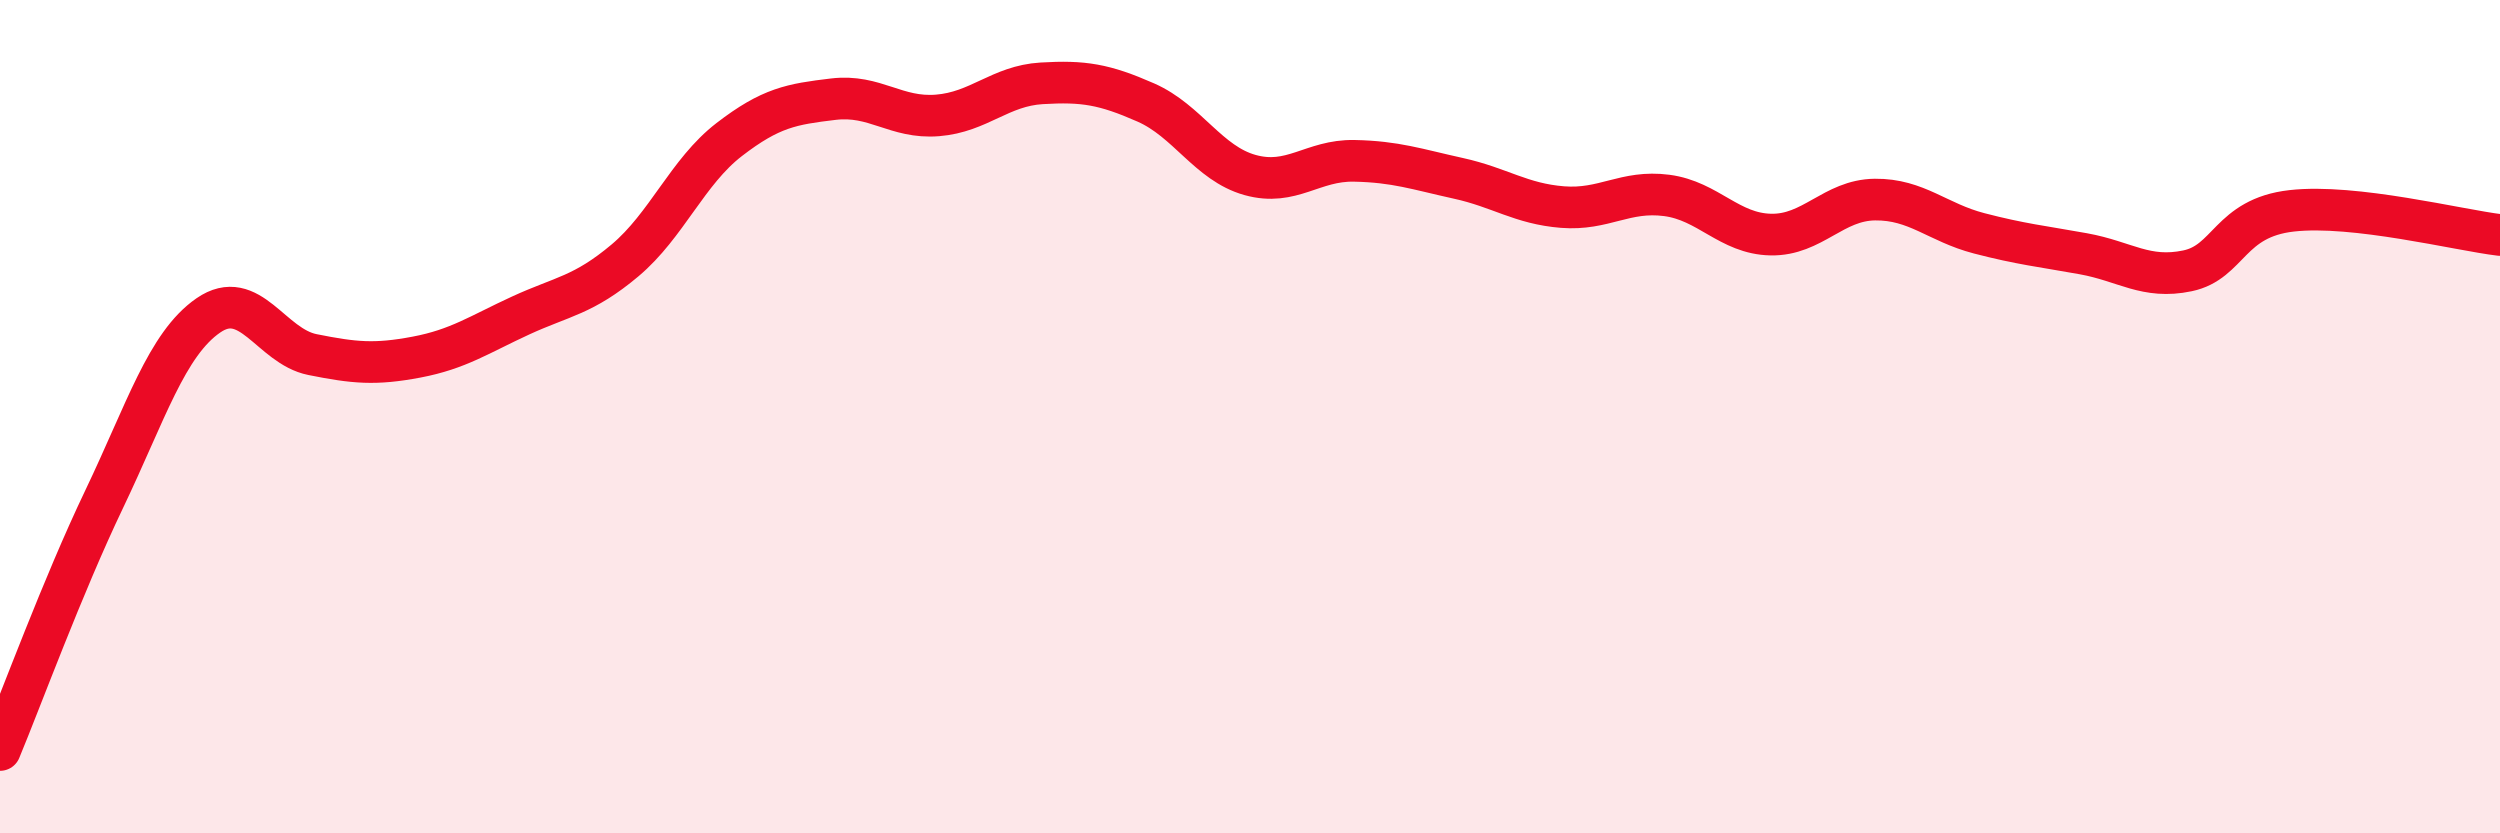
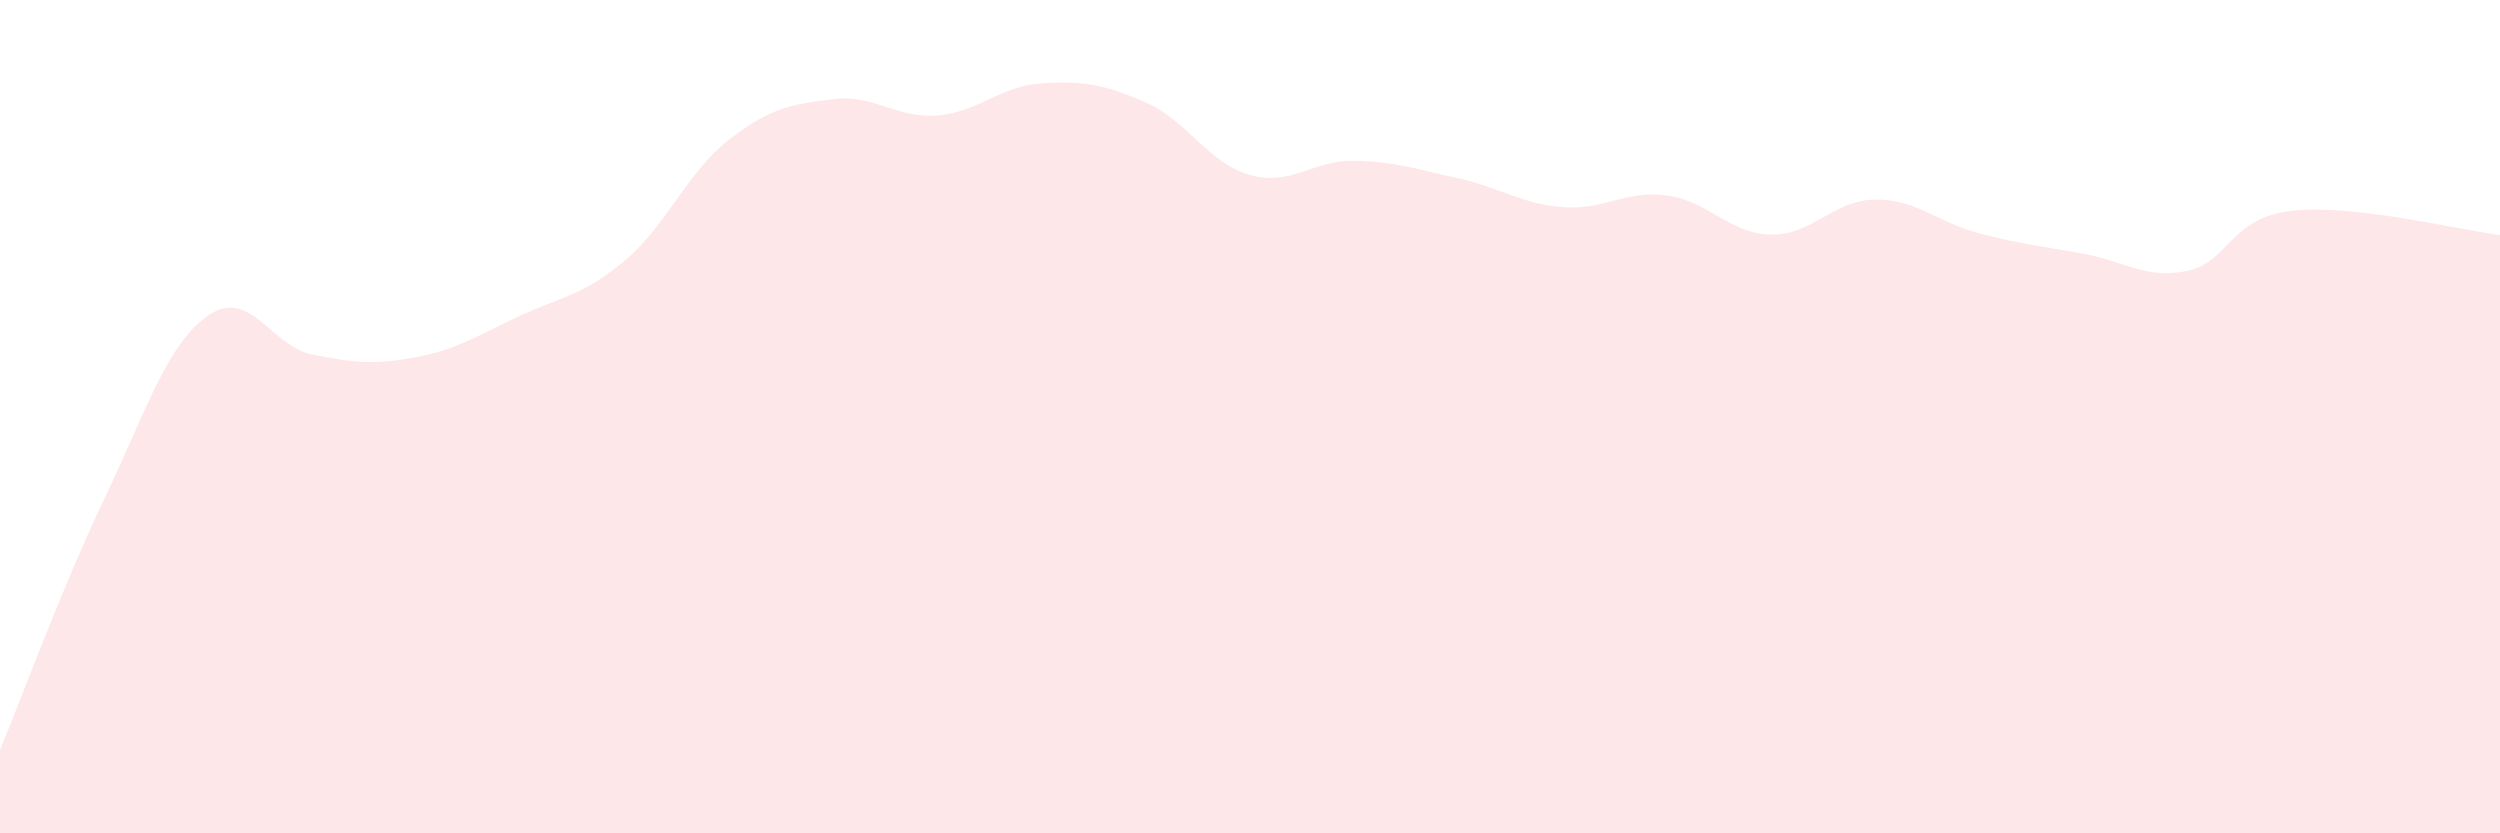
<svg xmlns="http://www.w3.org/2000/svg" width="60" height="20" viewBox="0 0 60 20">
  <path d="M 0,18 C 0.5,16.8 1.5,14.07 2.5,11.98 C 3.5,9.89 4,8.26 5,7.57 C 6,6.88 6.5,8.31 7.5,8.51 C 8.5,8.71 9,8.76 10,8.57 C 11,8.38 11.5,8.03 12.5,7.57 C 13.5,7.11 14,7.09 15,6.25 C 16,5.41 16.5,4.12 17.5,3.35 C 18.5,2.58 19,2.5 20,2.38 C 21,2.26 21.5,2.85 22.5,2.77 C 23.5,2.69 24,2.06 25,2 C 26,1.94 26.5,2.02 27.5,2.46 C 28.5,2.9 29,3.92 30,4.2 C 31,4.48 31.5,3.84 32.5,3.86 C 33.5,3.88 34,4.06 35,4.28 C 36,4.5 36.5,4.89 37.5,4.97 C 38.5,5.05 39,4.56 40,4.69 C 41,4.82 41.5,5.61 42.5,5.63 C 43.5,5.65 44,4.8 45,4.79 C 46,4.78 46.5,5.34 47.5,5.6 C 48.5,5.86 49,5.91 50,6.09 C 51,6.27 51.5,6.71 52.5,6.5 C 53.5,6.29 53.5,5.23 55,5.06 C 56.5,4.89 59,5.52 60,5.64L60 20L0 20Z" fill="#EB0A25" opacity="0.1" stroke-linecap="round" stroke-linejoin="round" />
-   <path d="M 0,18 C 0.5,16.8 1.5,14.07 2.5,11.98 C 3.5,9.89 4,8.26 5,7.57 C 6,6.88 6.5,8.31 7.5,8.51 C 8.5,8.71 9,8.76 10,8.57 C 11,8.38 11.5,8.03 12.5,7.57 C 13.5,7.11 14,7.09 15,6.25 C 16,5.41 16.5,4.12 17.5,3.35 C 18.5,2.58 19,2.5 20,2.38 C 21,2.26 21.5,2.85 22.5,2.77 C 23.5,2.69 24,2.06 25,2 C 26,1.94 26.5,2.02 27.5,2.46 C 28.5,2.9 29,3.92 30,4.2 C 31,4.48 31.5,3.84 32.5,3.86 C 33.5,3.88 34,4.06 35,4.28 C 36,4.5 36.5,4.89 37.5,4.97 C 38.5,5.05 39,4.56 40,4.69 C 41,4.82 41.5,5.61 42.5,5.63 C 43.5,5.65 44,4.8 45,4.79 C 46,4.78 46.5,5.34 47.5,5.6 C 48.5,5.86 49,5.91 50,6.09 C 51,6.27 51.5,6.71 52.5,6.5 C 53.5,6.29 53.5,5.23 55,5.06 C 56.5,4.89 59,5.52 60,5.64" stroke="#EB0A25" stroke-width="1" fill="none" stroke-linecap="round" stroke-linejoin="round" />
</svg>